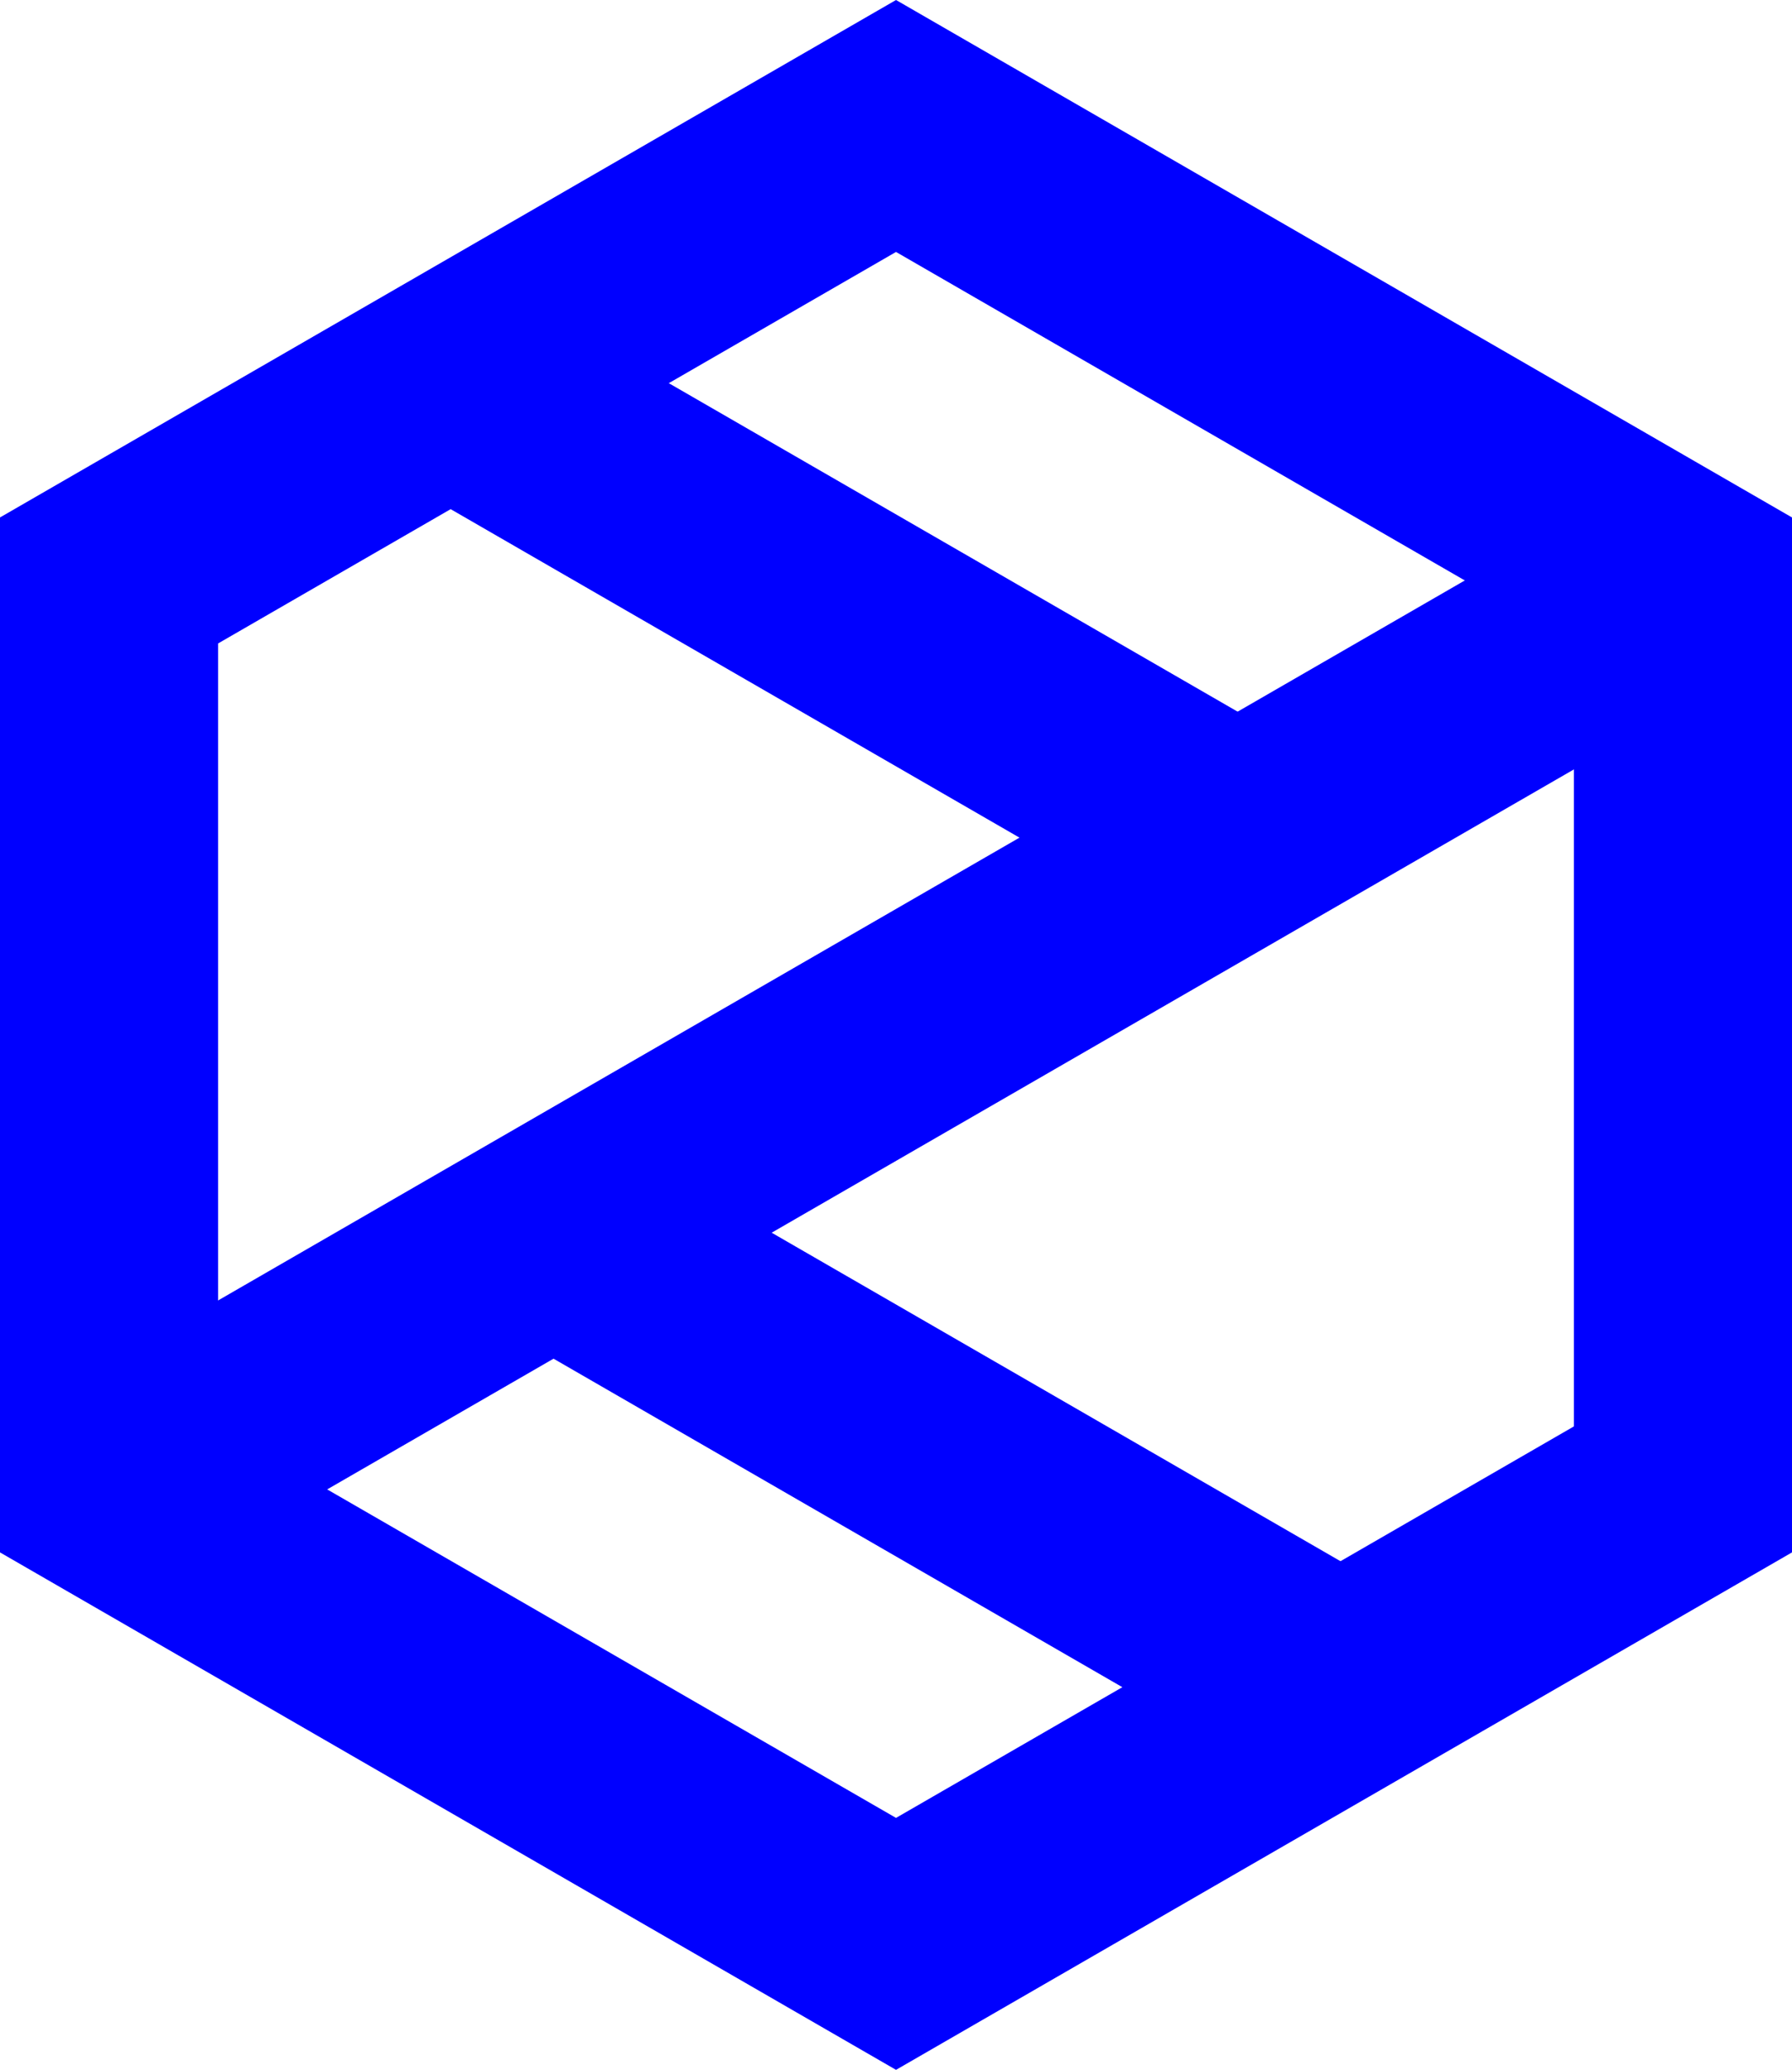
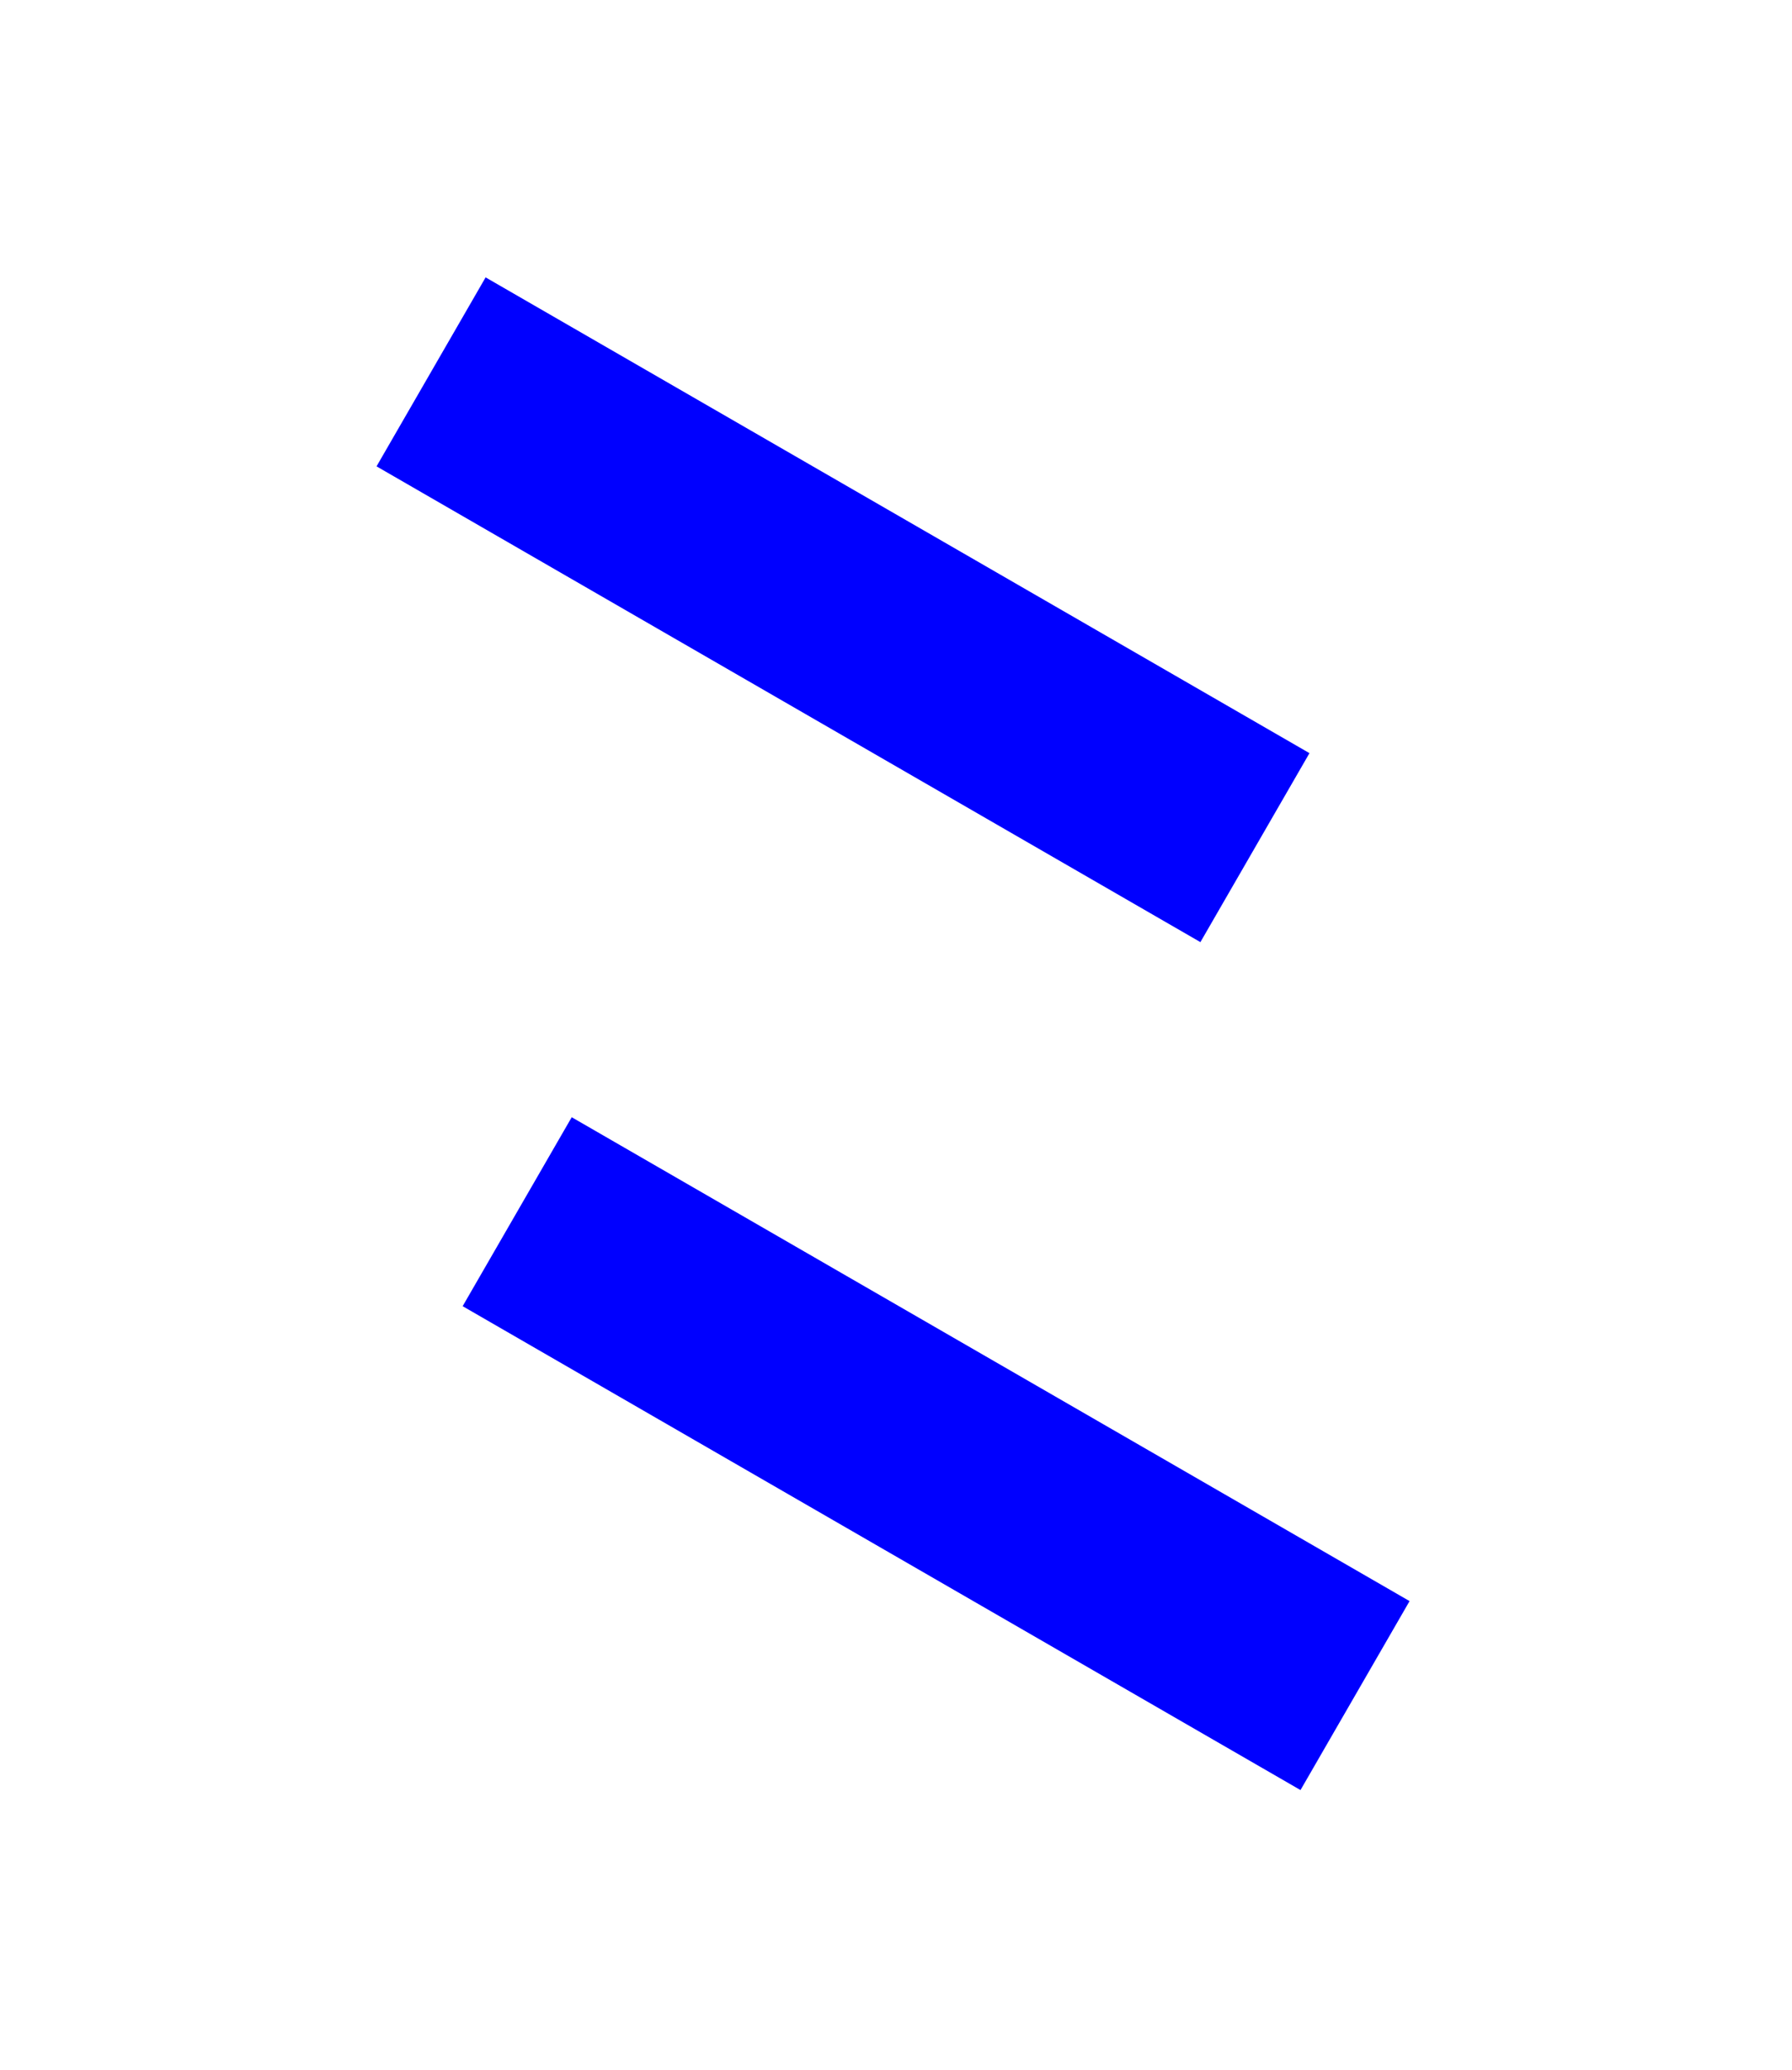
<svg xmlns="http://www.w3.org/2000/svg" viewBox="0 0 544.41 628.64">
  <line x1="130.96" y1="112.94" x2="381.25" y2="257.44" style="fill: none; stroke: blue; stroke-miterlimit: 10; stroke-width: 66.27px;" />
  <line x1="157.12" y1="368.01" x2="411.66" y2="514.97" style="fill: none; stroke: blue; stroke-miterlimit: 10; stroke-width: 66.27px;" />
-   <line x1="33.13" y1="452.35" x2="511.28" y2="176.29" style="fill: none; stroke: blue; stroke-miterlimit: 10; stroke-width: 66.27px;" />
-   <polygon points="33.13 176.29 33.13 452.35 272.21 590.38 511.28 452.35 511.28 176.29 272.21 38.26 33.13 176.29" style="fill: none; stroke: blue; stroke-miterlimit: 10; stroke-width: 66.27px;" />
</svg>